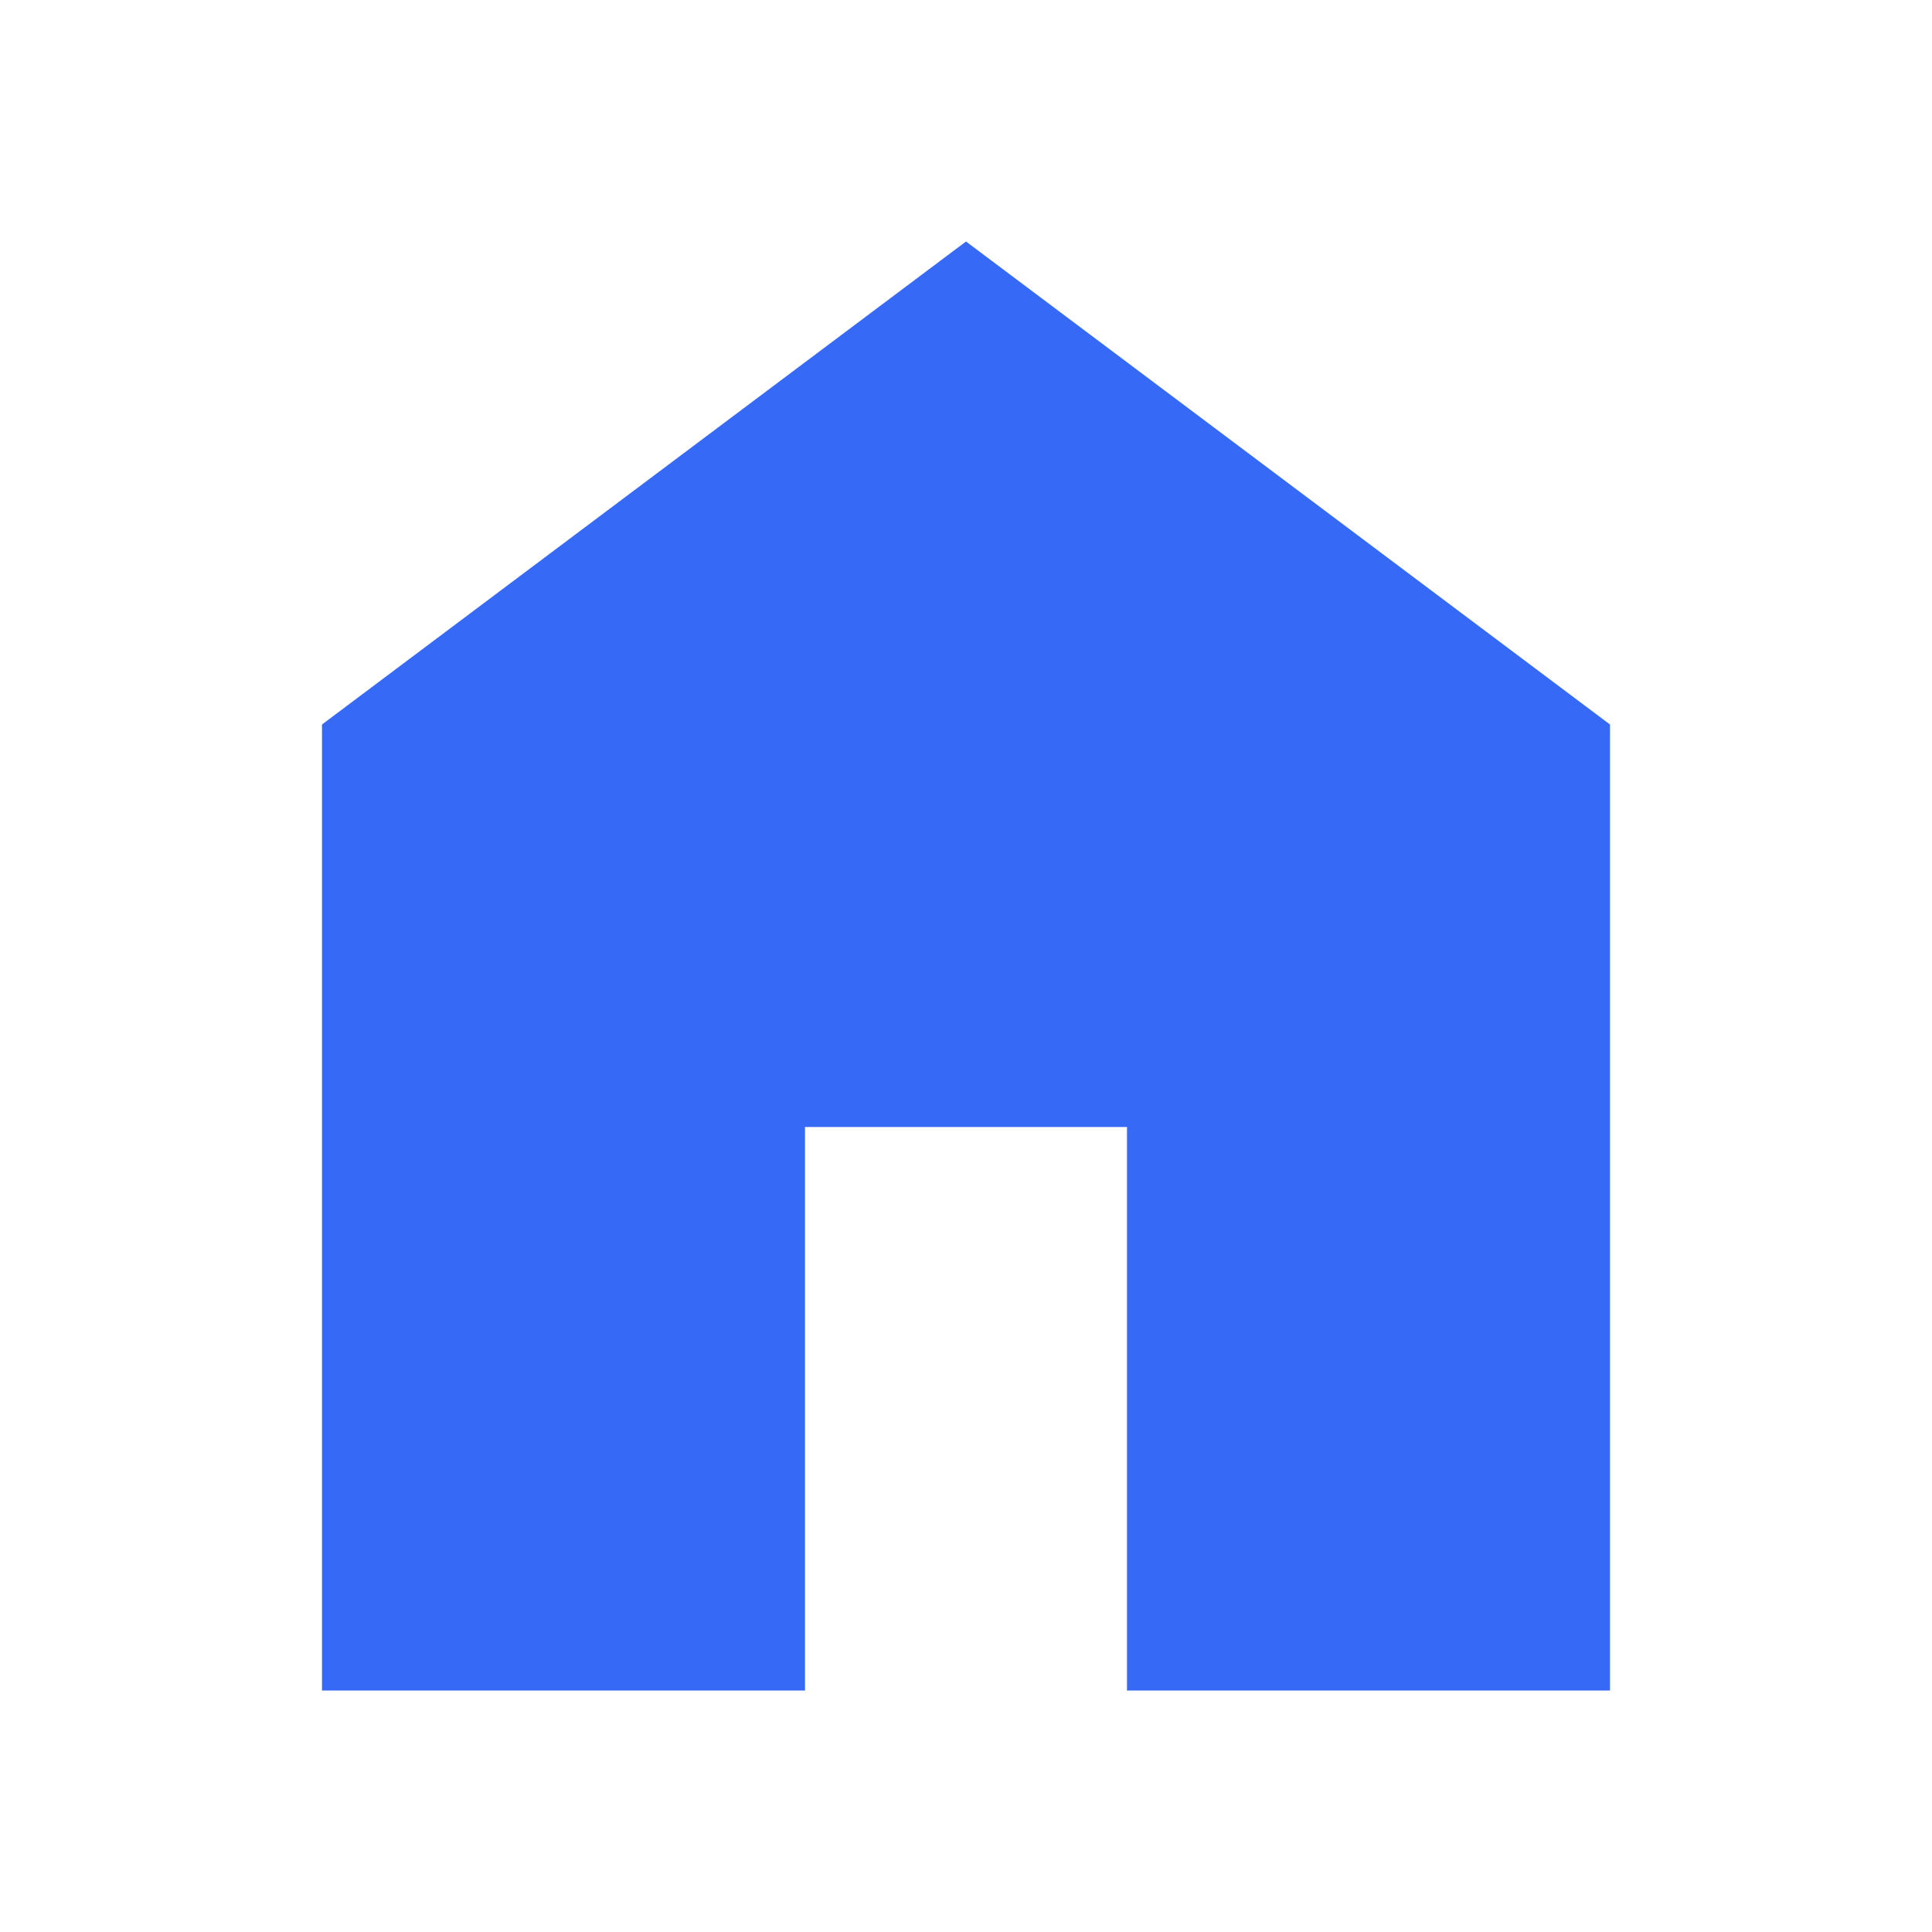
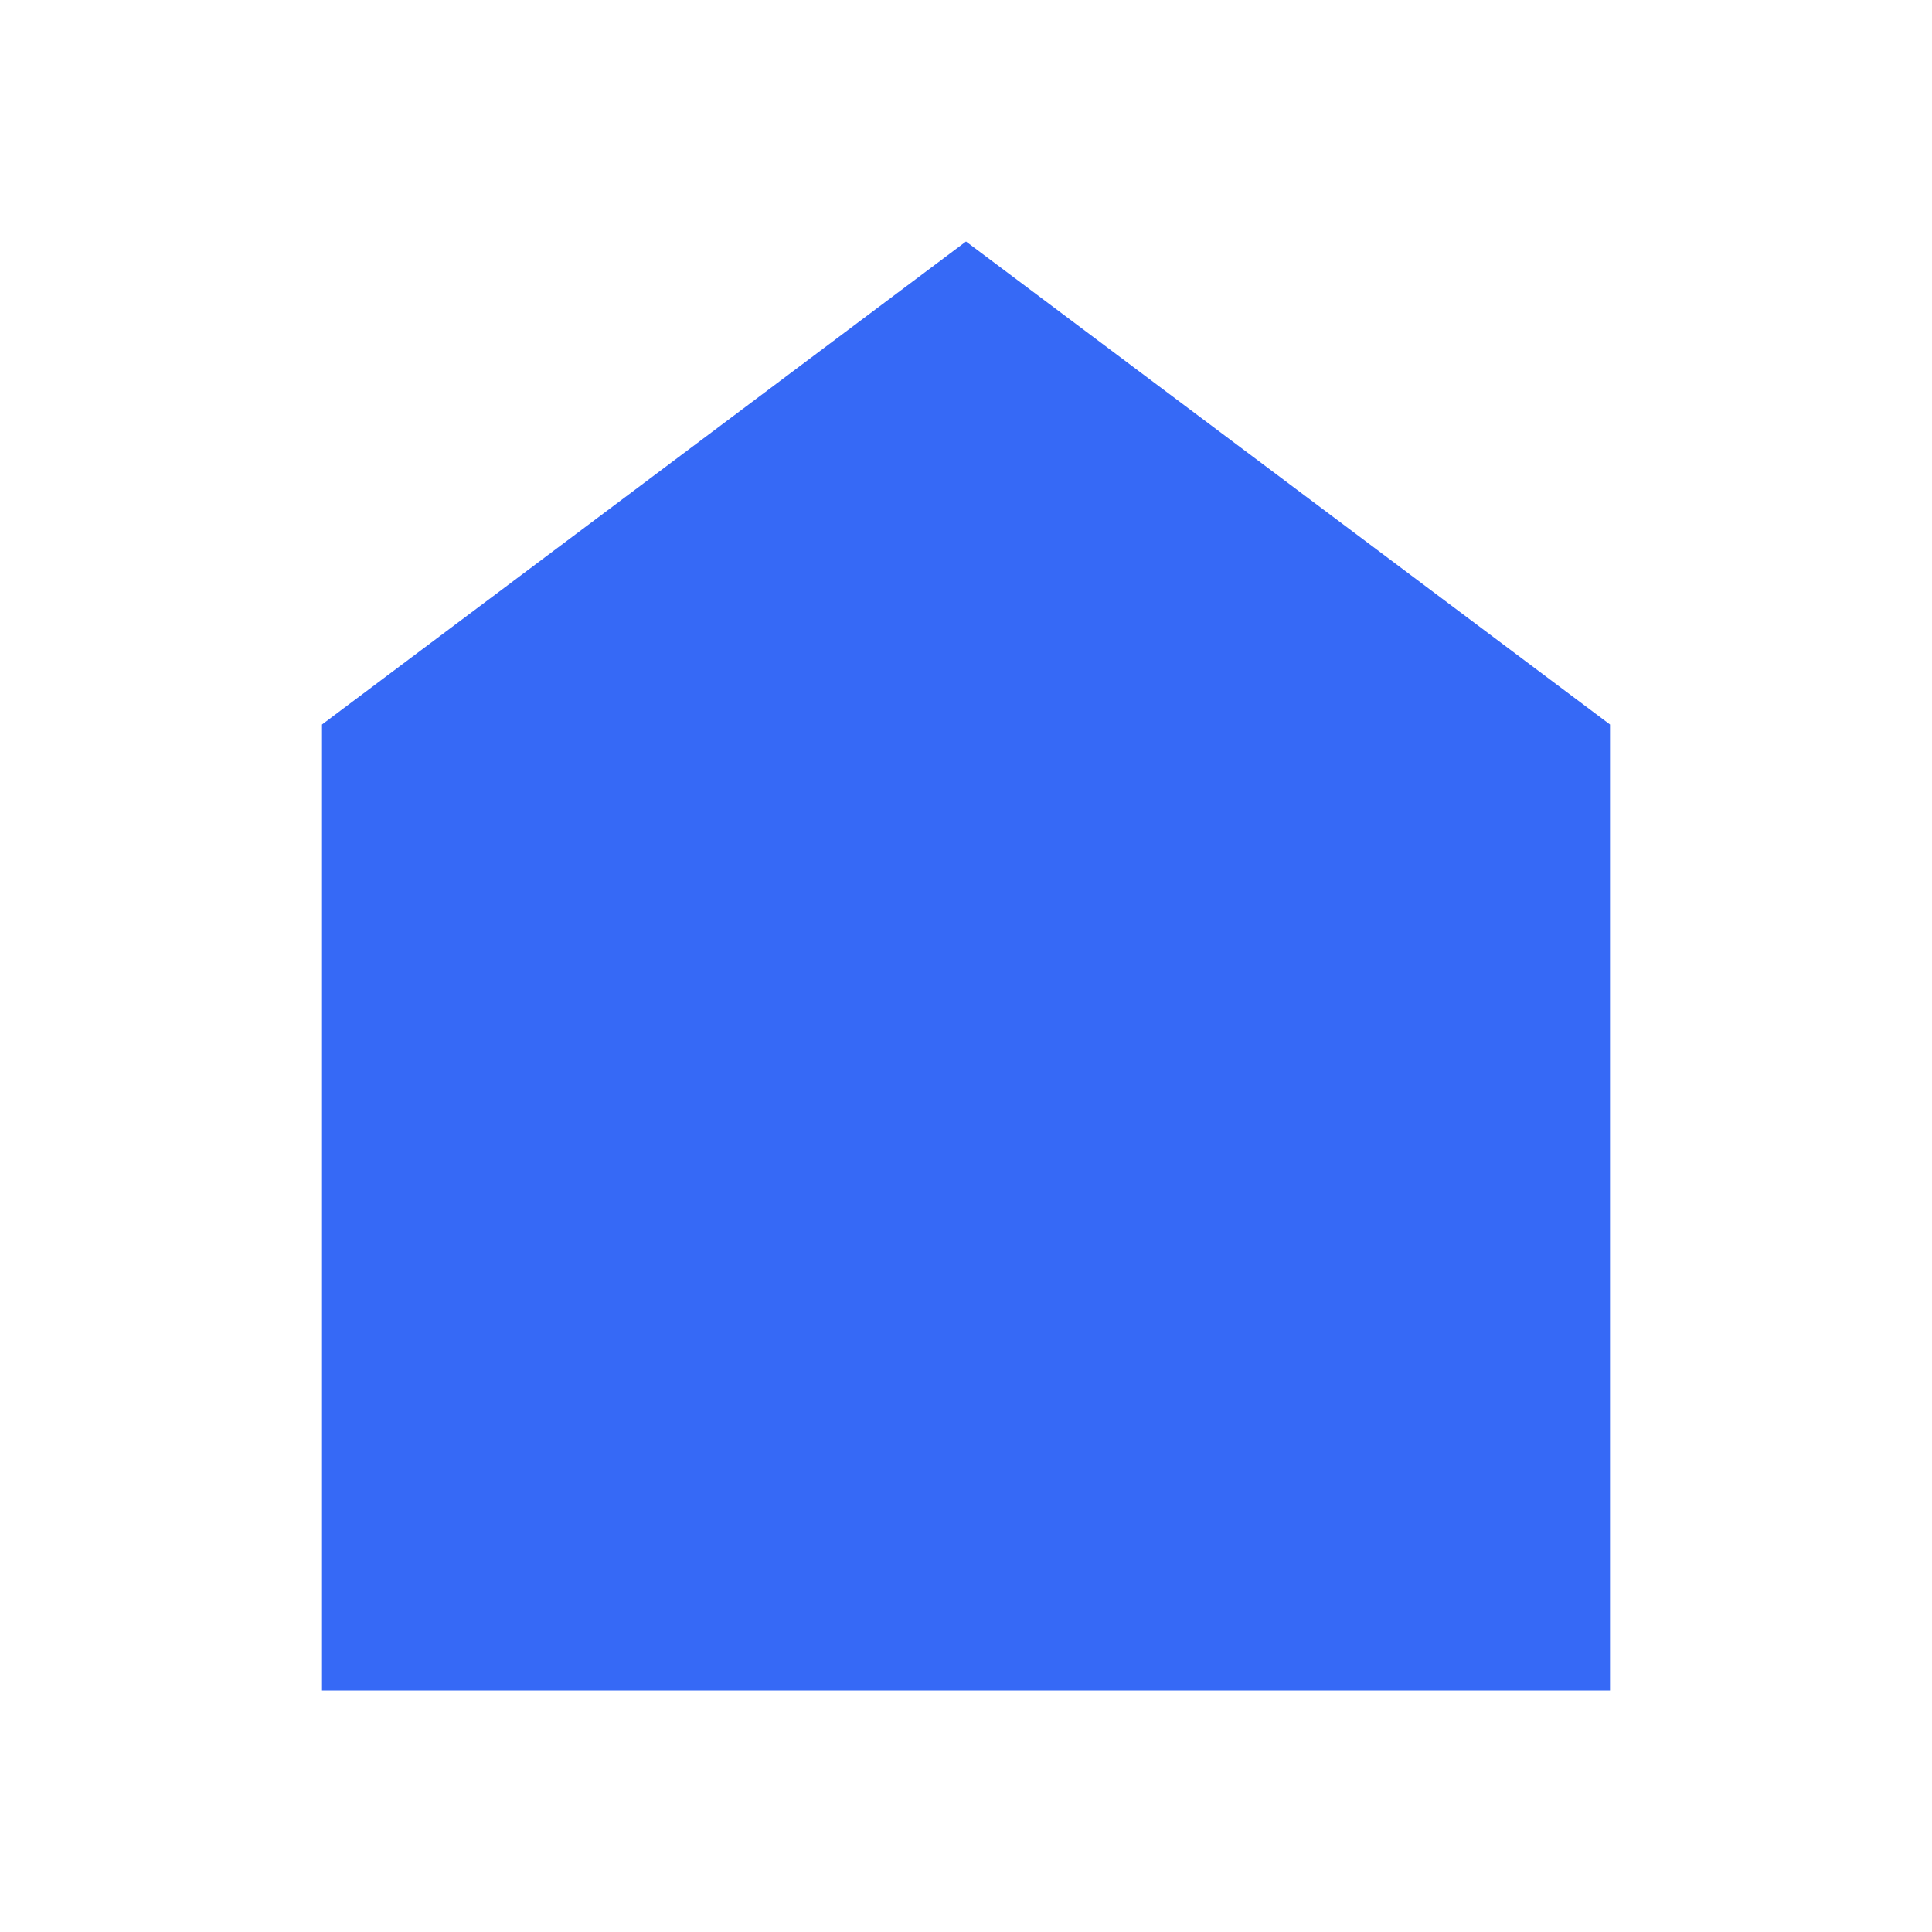
<svg xmlns="http://www.w3.org/2000/svg" width="30" height="30" viewBox="0 0 30 30" fill="none">
-   <path d="M5 26.25V11.25L15 3.75L25 11.25V26.25H17.5V17.5H12.5V26.25H5Z" fill="#3669F6" />
+   <path d="M5 26.25V11.25L15 3.75L25 11.25V26.25H17.5H12.5V26.25H5Z" fill="#3669F6" />
</svg>